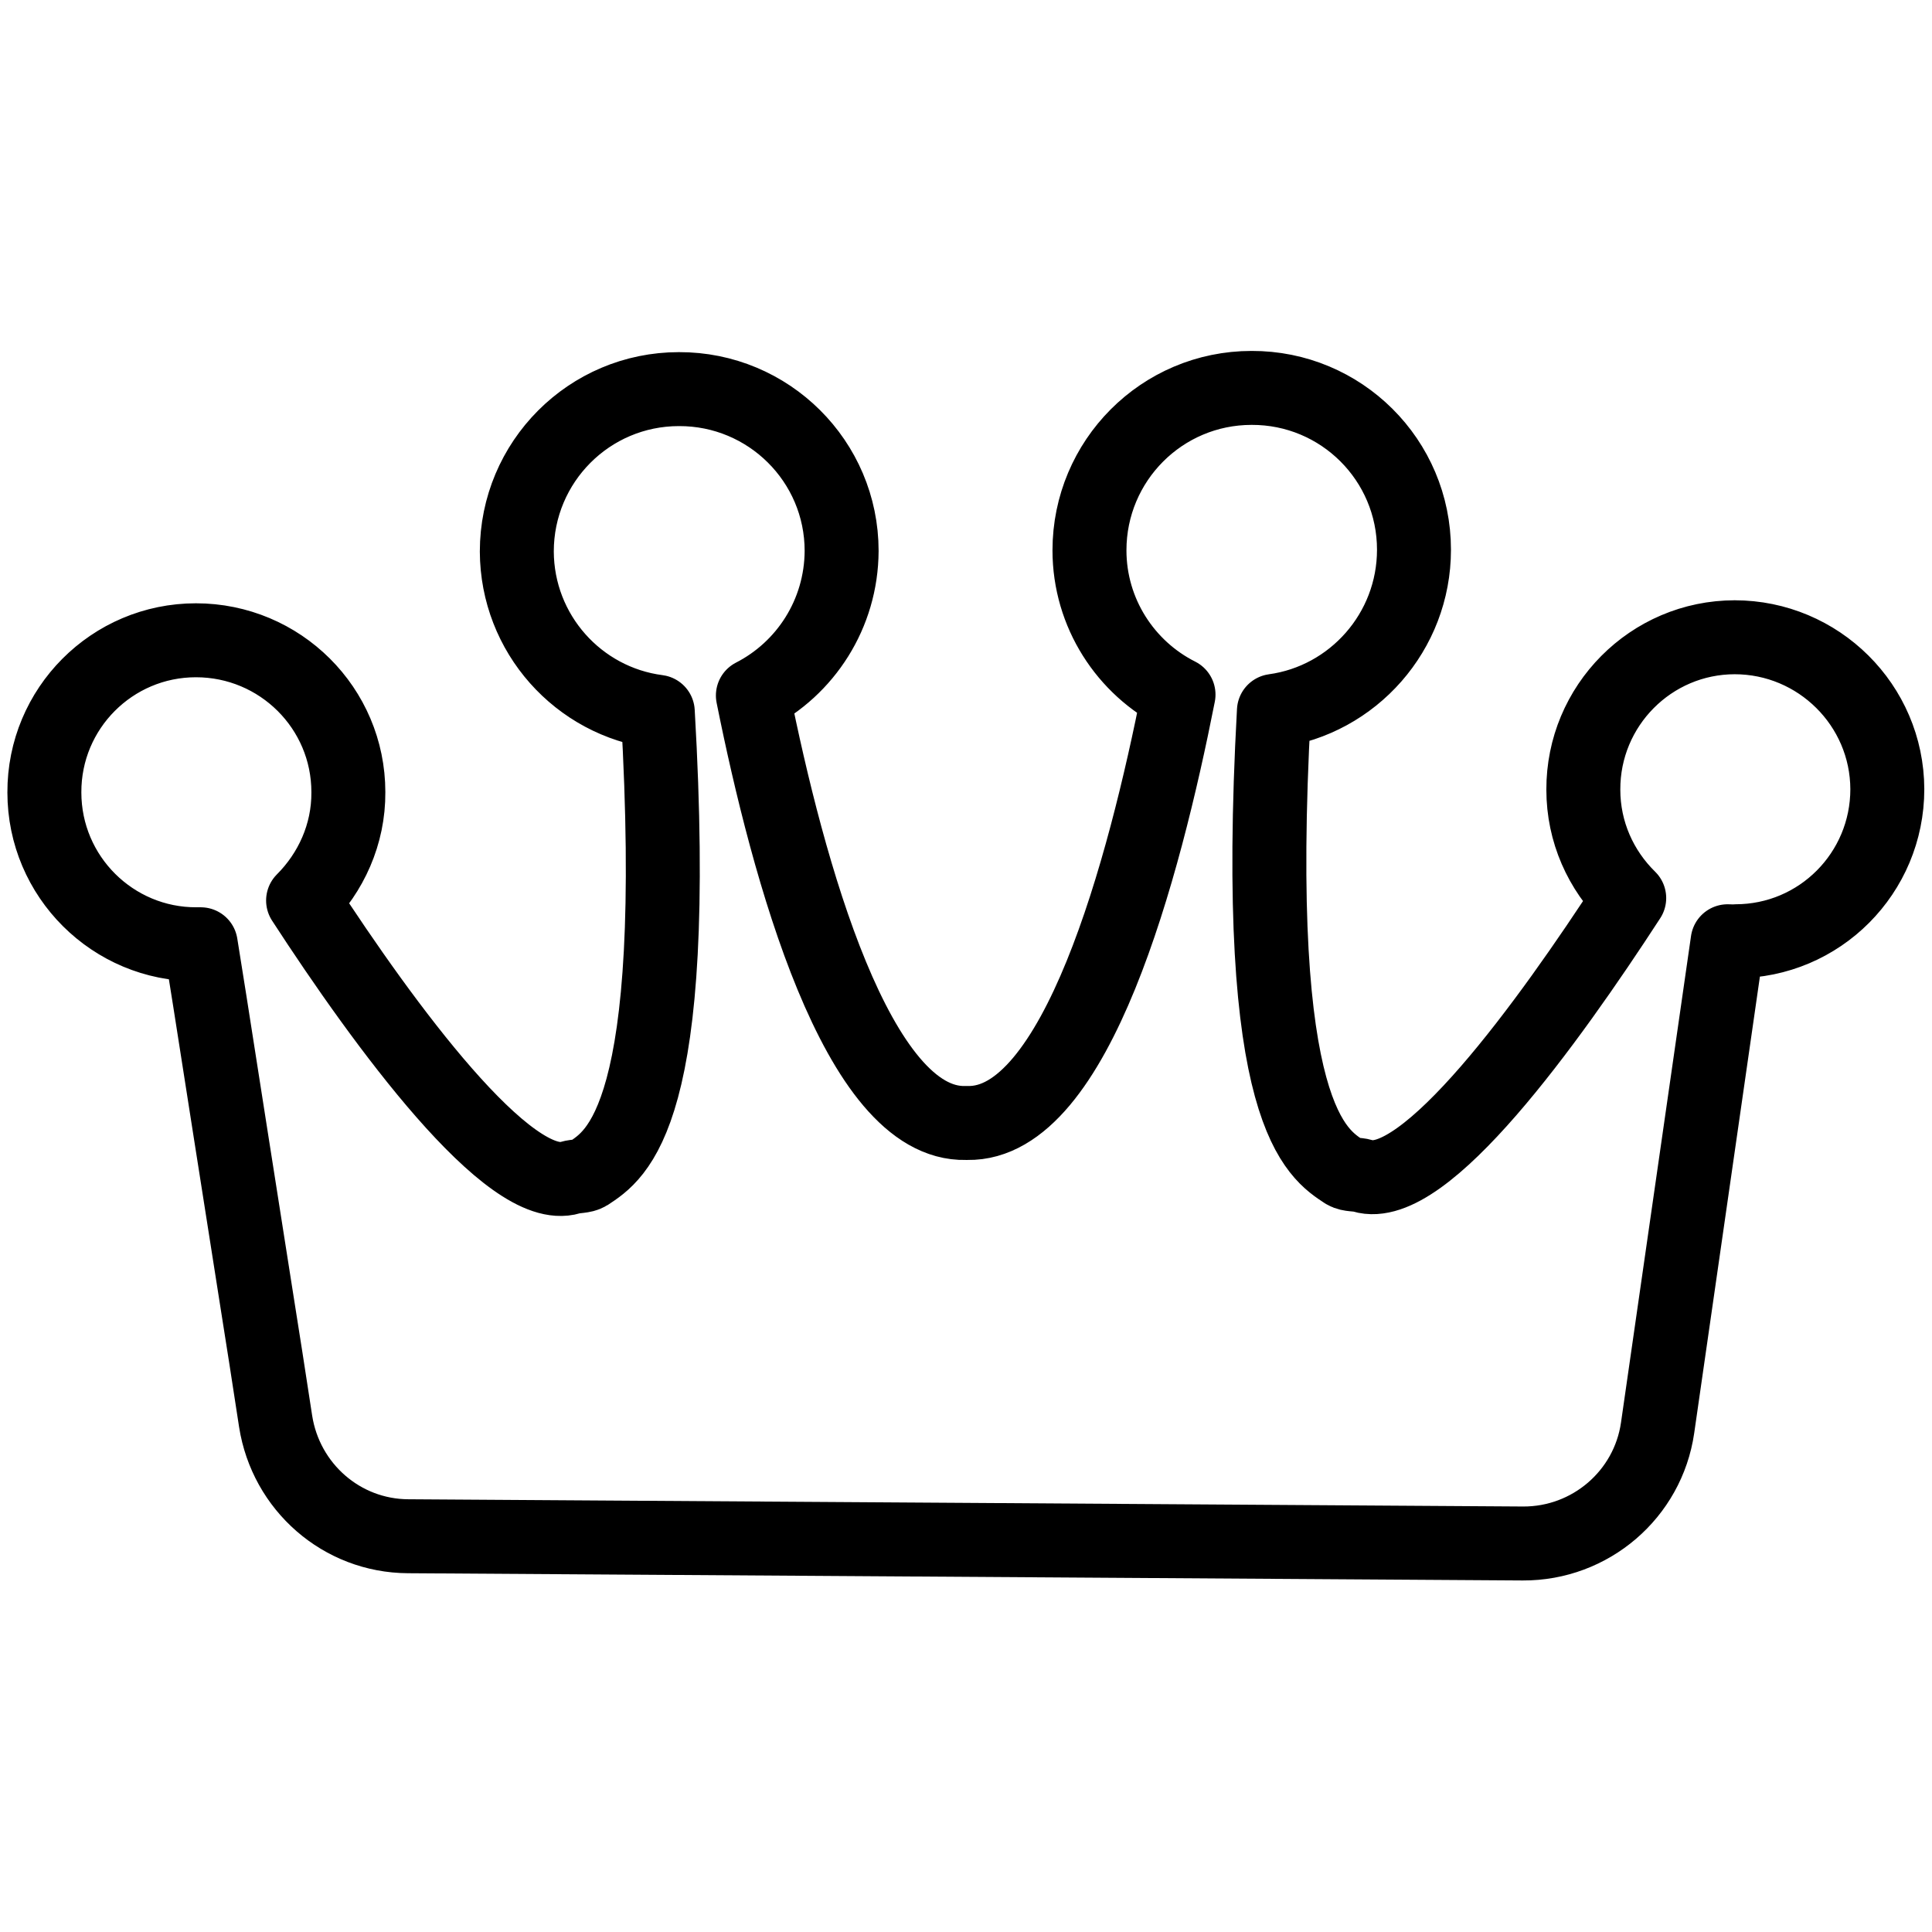
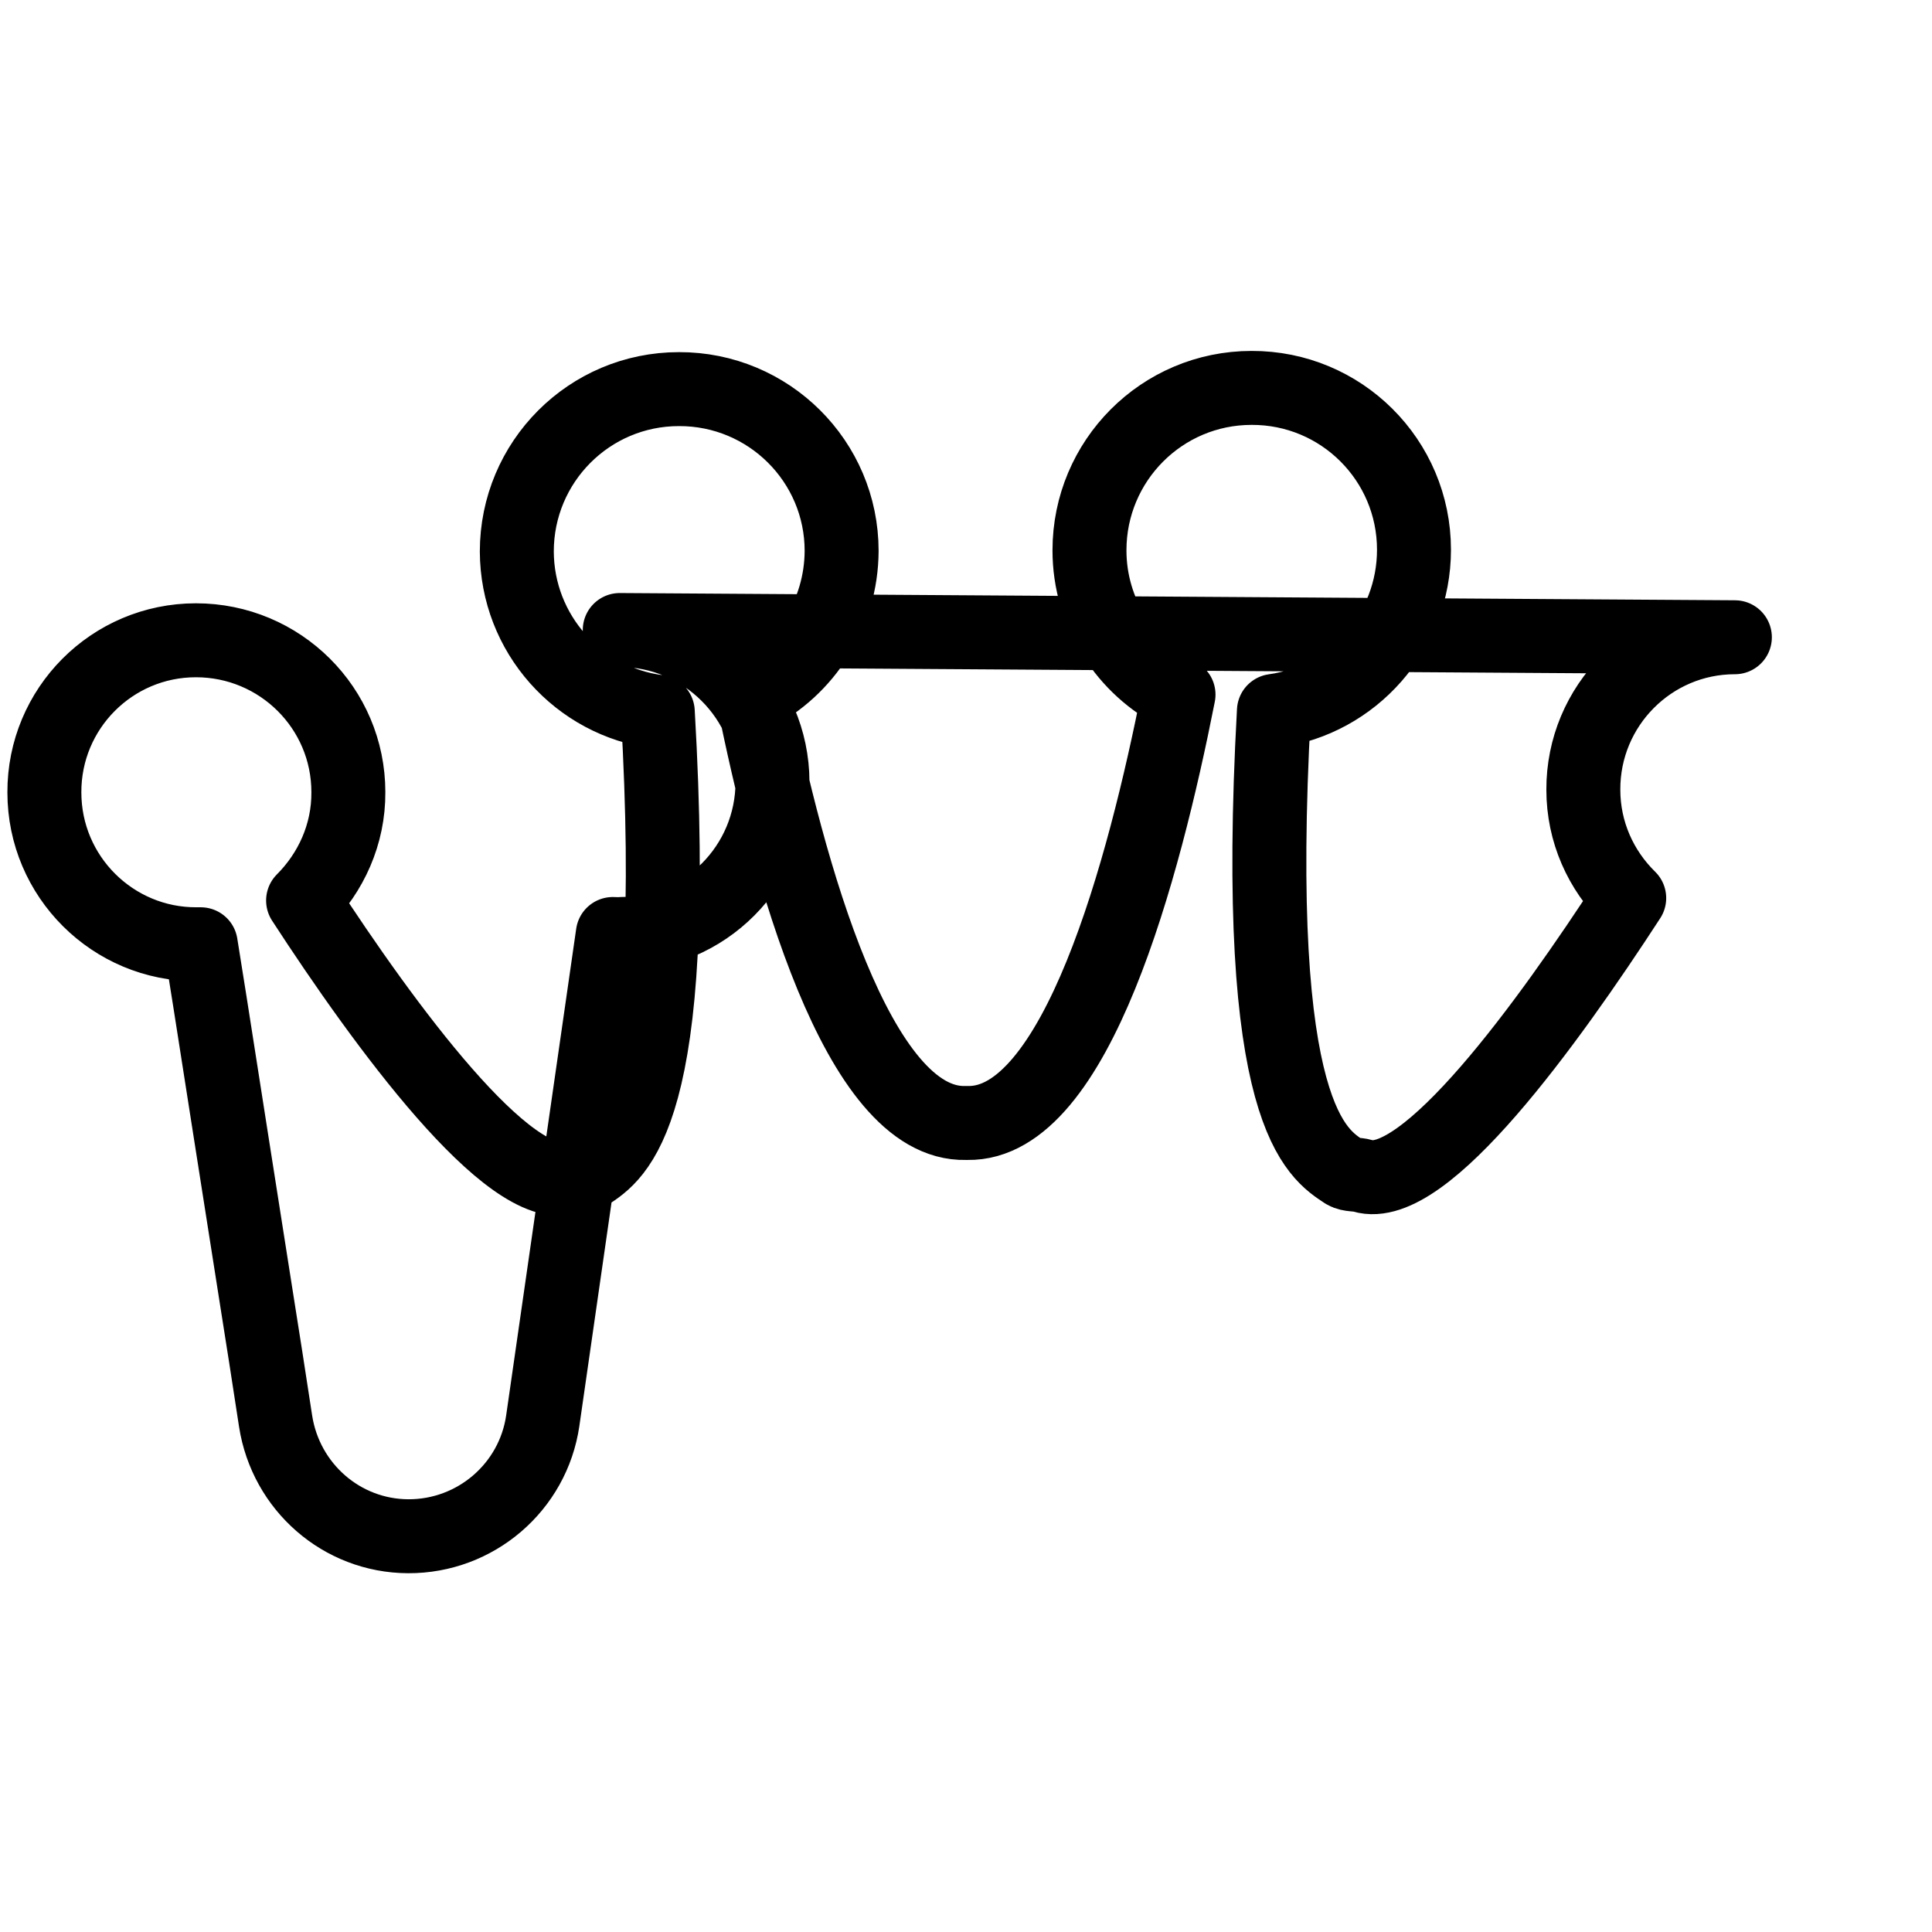
<svg xmlns="http://www.w3.org/2000/svg" id="_Слой_1" data-name="Слой 1" viewBox="0 0 64 64">
  <defs>
    <style>
      .cls-1 {
        fill: none;
        stroke: #000;
        stroke-linecap: round;
        stroke-linejoin: round;
        stroke-width: 2.45px;
      }
    </style>
  </defs>
-   <path class="cls-1" d="m57.47,21.11c-2.78,0-5.03,2.27-5.02,5.05,0,1.4.58,2.67,1.52,3.59-2.69,4.14-6.79,9.82-8.83,9.2-.2-.06-.42-.02-.59-.12-.92-.61-3.09-1.84-2.35-15.28,2.62-.36,4.64-2.62,4.64-5.34,0-2.97-2.41-5.37-5.38-5.36-2.97,0-5.37,2.41-5.37,5.38,0,2.08,1.2,3.9,2.95,4.78-1.14,5.78-3.39,14.26-6.99,14.19-.02,0-.04,0-.06,0-3.59.09-5.89-8.38-7.05-14.16,1.74-.89,2.93-2.7,2.94-4.79,0-2.97-2.42-5.37-5.39-5.36-2.97,0-5.37,2.41-5.37,5.38.01,2.72,2.04,4.97,4.67,5.31.78,13.45-1.38,14.68-2.31,15.3-.16.1-.39.07-.59.13-2.02.61-6.16-5.04-8.85-9.18.92-.92,1.51-2.19,1.5-3.59,0-2.78-2.26-5.03-5.05-5.03-2.78,0-5.03,2.26-5.02,5.04,0,2.79,2.27,5.04,5.04,5.03.04,0,.1,0,.14,0l.3,1.88.7,4.47.83,5.28c.22,1.39.44,2.78.65,4.17.34,2.18,2.19,3.8,4.39,3.81l36.93.24c2.23.01,4.14-1.62,4.46-3.83l2.32-16.12c.09,0,.17.01.26,0,2.79,0,5.03-2.26,5.03-5.04-.01-2.78-2.28-5.03-5.06-5.03Z" />
+   <path class="cls-1" d="m57.47,21.11c-2.78,0-5.03,2.27-5.02,5.05,0,1.4.58,2.67,1.52,3.59-2.69,4.14-6.79,9.82-8.83,9.2-.2-.06-.42-.02-.59-.12-.92-.61-3.09-1.84-2.35-15.28,2.62-.36,4.64-2.62,4.64-5.34,0-2.97-2.41-5.37-5.38-5.36-2.97,0-5.37,2.41-5.37,5.38,0,2.08,1.2,3.9,2.95,4.78-1.14,5.78-3.39,14.26-6.99,14.19-.02,0-.04,0-.06,0-3.59.09-5.89-8.38-7.05-14.16,1.74-.89,2.93-2.7,2.94-4.79,0-2.97-2.42-5.37-5.39-5.36-2.97,0-5.37,2.41-5.37,5.38.01,2.72,2.04,4.97,4.67,5.31.78,13.45-1.38,14.68-2.31,15.3-.16.1-.39.07-.59.13-2.02.61-6.16-5.04-8.85-9.18.92-.92,1.51-2.19,1.5-3.59,0-2.78-2.26-5.03-5.05-5.03-2.78,0-5.03,2.26-5.02,5.04,0,2.79,2.27,5.04,5.04,5.03.04,0,.1,0,.14,0l.3,1.88.7,4.47.83,5.28c.22,1.39.44,2.78.65,4.17.34,2.18,2.19,3.8,4.39,3.81c2.23.01,4.14-1.62,4.46-3.83l2.32-16.12c.09,0,.17.01.26,0,2.79,0,5.03-2.26,5.03-5.04-.01-2.78-2.28-5.03-5.06-5.03Z" />
</svg>